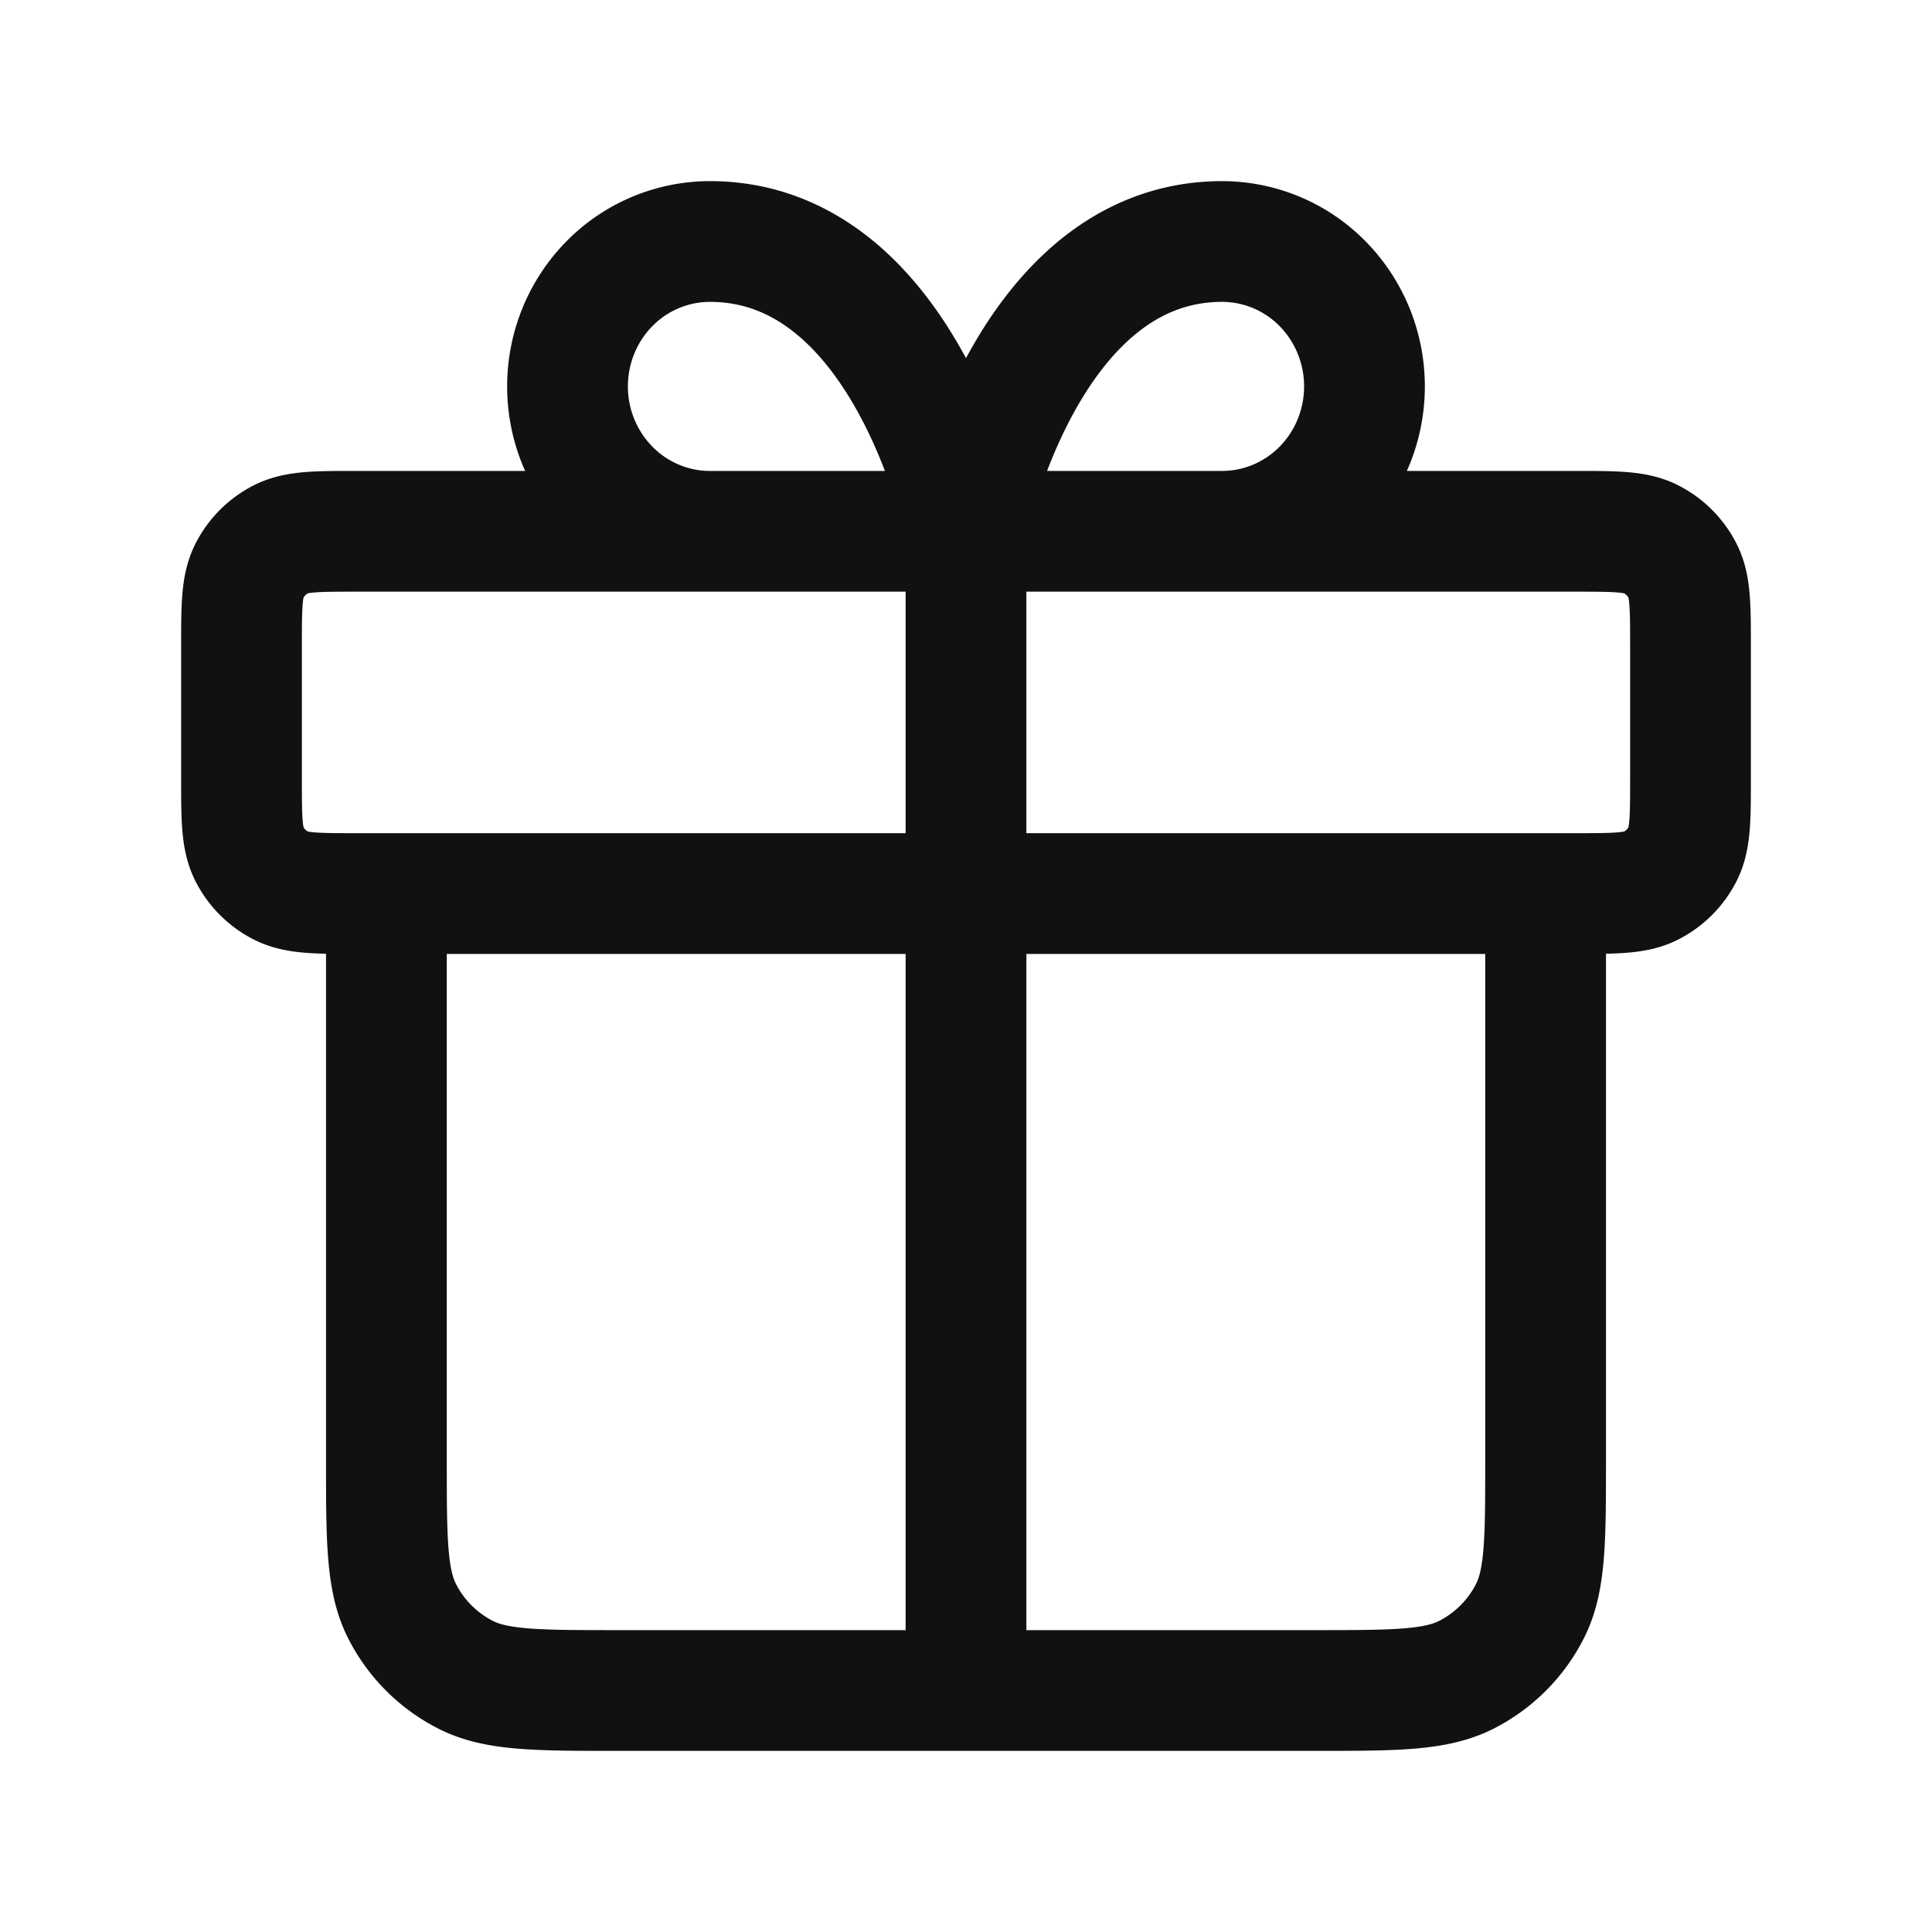
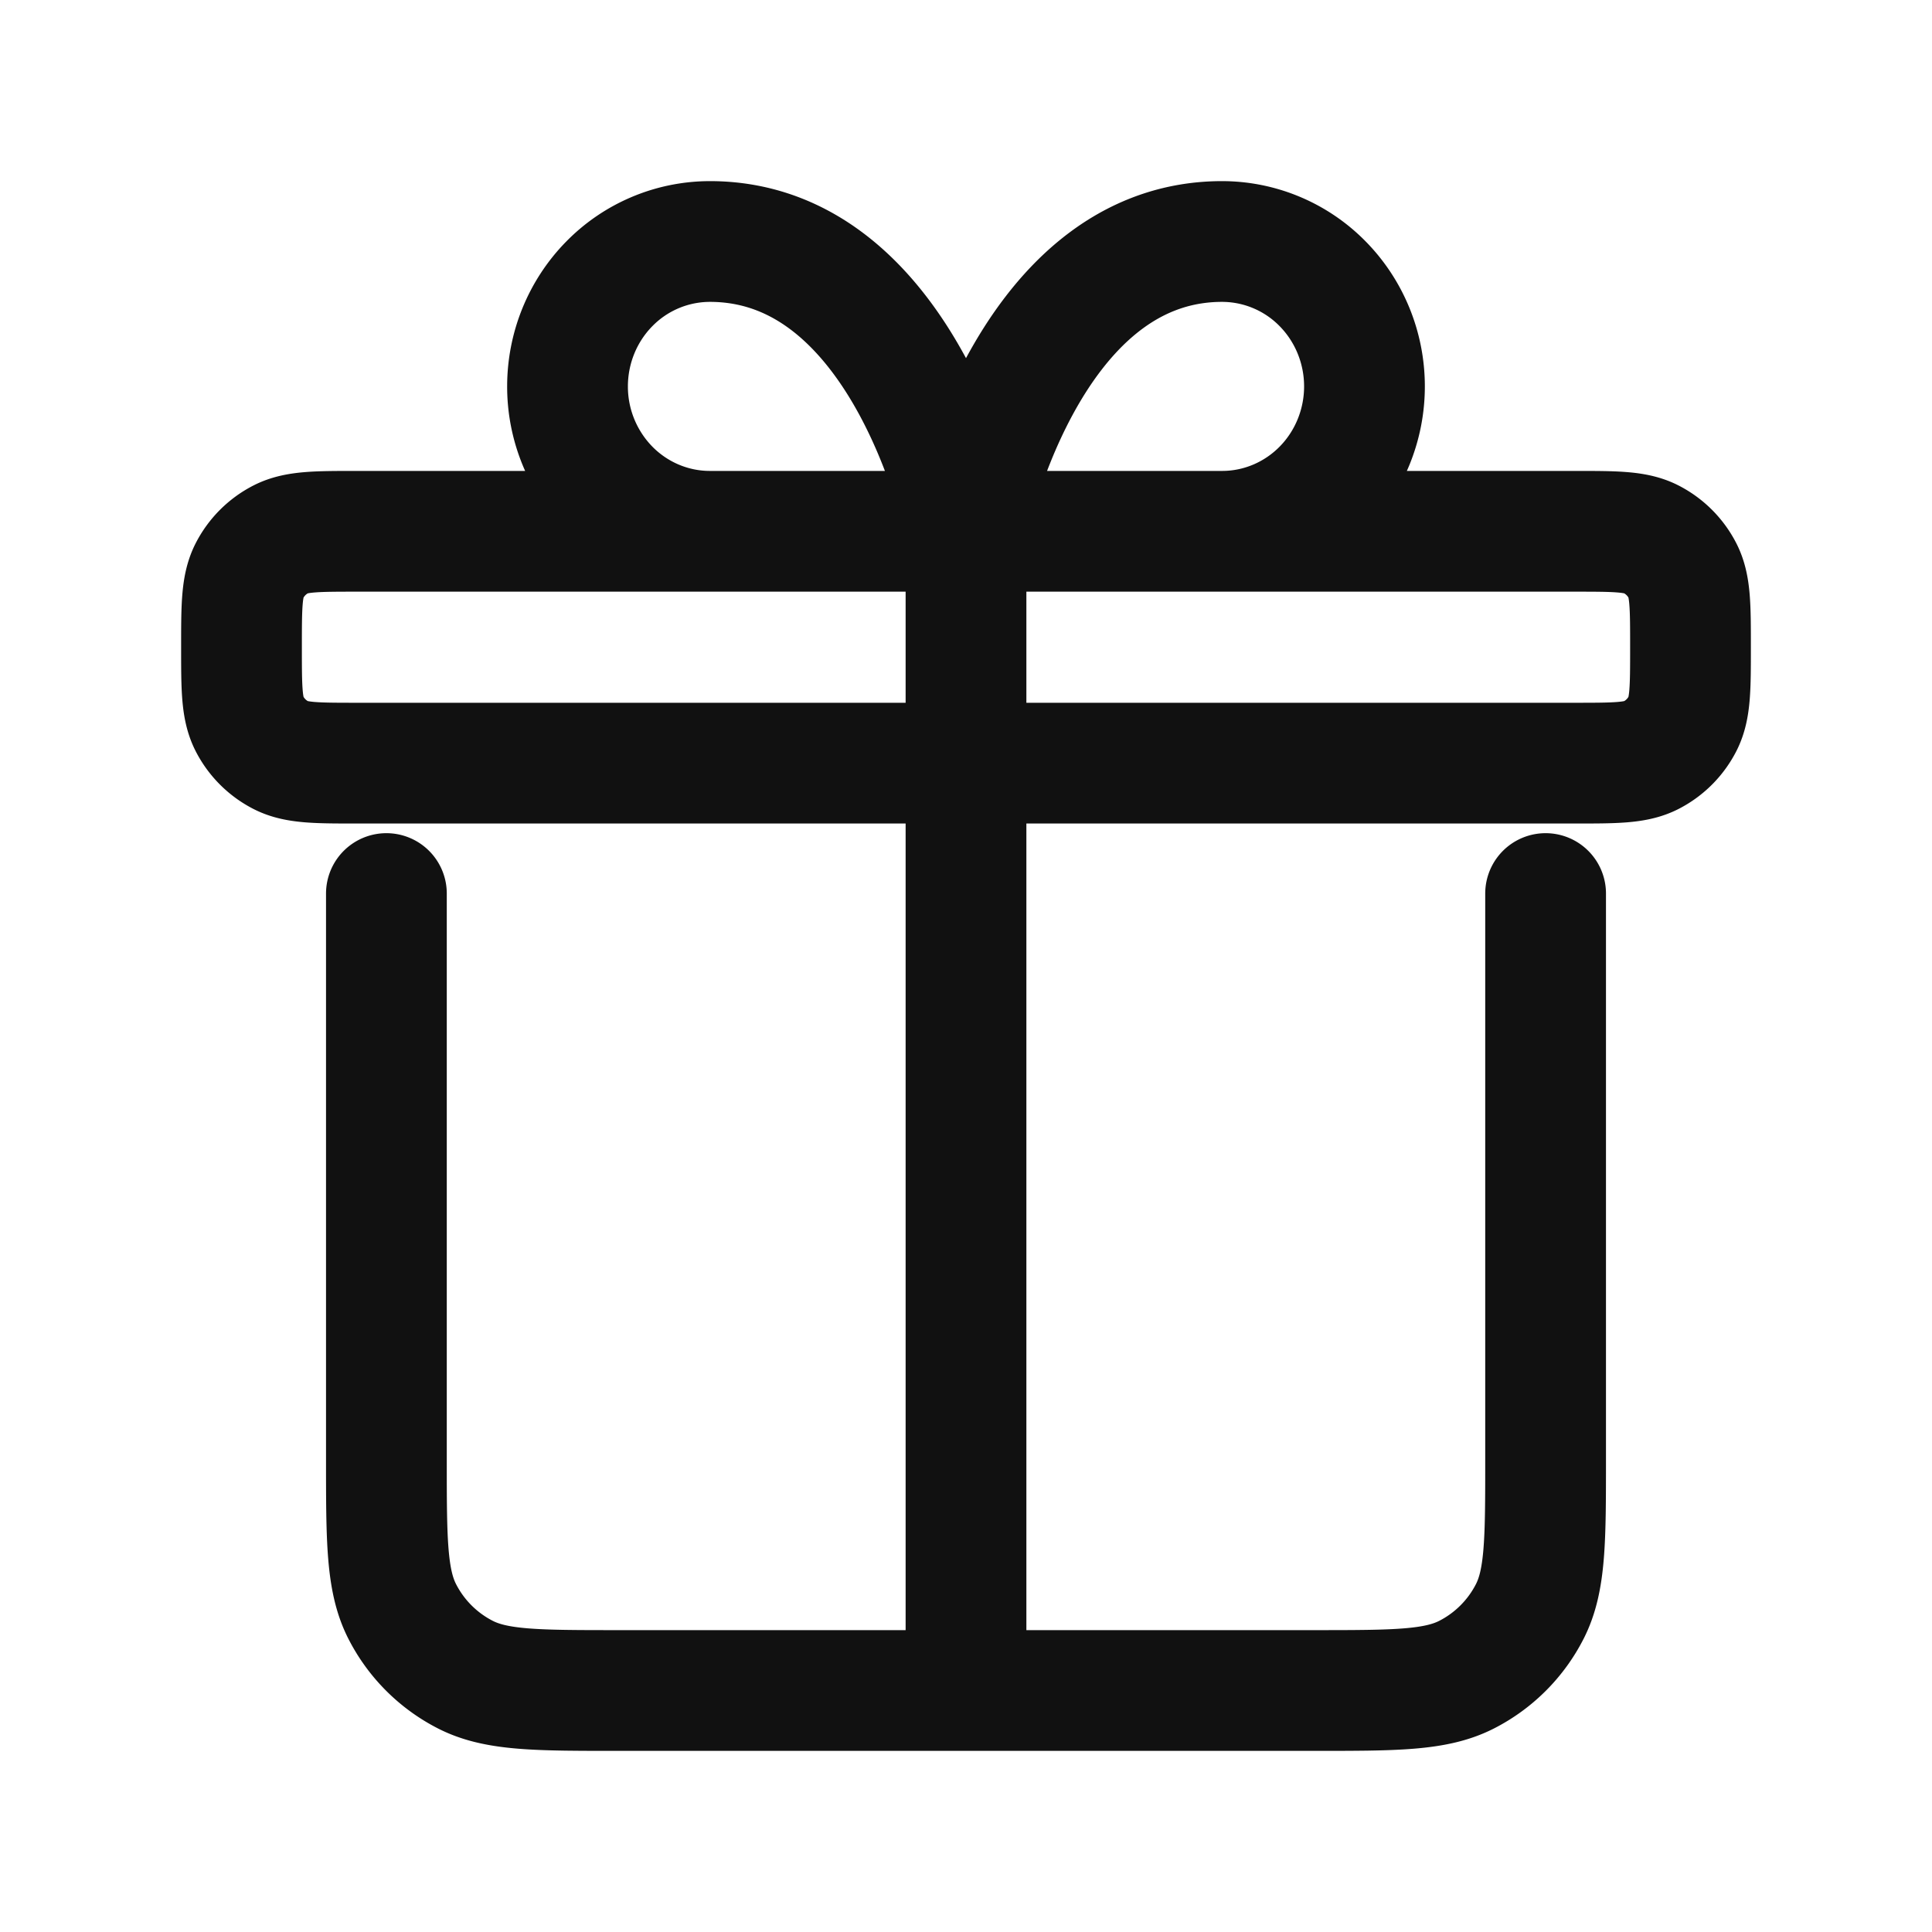
<svg xmlns="http://www.w3.org/2000/svg" width="24" height="24" fill="none" viewBox="0 0 24 24">
-   <path stroke="#111" stroke-linecap="round" stroke-linejoin="round" stroke-width="1.5" d="M12 6.6V21m0-14.4H8.818c-.469 0-.919-.19-1.25-.527A1.817 1.817 0 0 1 7.05 4.8c0-.477.186-.935.518-1.273A1.752 1.752 0 0 1 8.818 3C11.293 3 12 6.6 12 6.6Zm0 0h3.182c.469 0 .919-.19 1.25-.527.332-.338.518-.796.518-1.273 0-.477-.186-.935-.518-1.273A1.752 1.752 0 0 0 15.182 3C12.707 3 12 6.6 12 6.6Zm7.2 4.5v7.02c0 1.008 0 1.512-.196 1.897a1.8 1.8 0 0 1-.787.787c-.385.196-.889.196-1.897.196H7.68c-1.008 0-1.512 0-1.897-.196a1.8 1.8 0 0 1-.787-.787c-.196-.385-.196-.889-.196-1.897V11.1M3 8.04v1.62c0 .504 0 .756.098.949a.9.9 0 0 0 .393.393c.193.098.445.098.949.098h15.12c.504 0 .756 0 .949-.098a.9.9 0 0 0 .393-.393c.098-.193.098-.445.098-.949V8.04c0-.504 0-.756-.098-.949a.9.9 0 0 0-.393-.393c-.193-.098-.445-.098-.949-.098H4.44c-.504 0-.756 0-.949.098a.9.9 0 0 0-.393.393C3 7.284 3 7.536 3 8.04Z" />
+   <path stroke="#111" stroke-linecap="round" stroke-linejoin="round" stroke-width="1.5" d="M12 6.6V21m0-14.4H8.818c-.469 0-.919-.19-1.25-.527A1.817 1.817 0 0 1 7.05 4.8c0-.477.186-.935.518-1.273A1.752 1.752 0 0 1 8.818 3C11.293 3 12 6.6 12 6.6Zm0 0h3.182c.469 0 .919-.19 1.25-.527.332-.338.518-.796.518-1.273 0-.477-.186-.935-.518-1.273A1.752 1.752 0 0 0 15.182 3C12.707 3 12 6.6 12 6.6Zm7.2 4.5v7.02c0 1.008 0 1.512-.196 1.897a1.8 1.8 0 0 1-.787.787c-.385.196-.889.196-1.897.196H7.68c-1.008 0-1.512 0-1.897-.196a1.8 1.8 0 0 1-.787-.787c-.196-.385-.196-.889-.196-1.897V11.1M3 8.04c0 .504 0 .756.098.949a.9.9 0 0 0 .393.393c.193.098.445.098.949.098h15.12c.504 0 .756 0 .949-.098a.9.9 0 0 0 .393-.393c.098-.193.098-.445.098-.949V8.04c0-.504 0-.756-.098-.949a.9.9 0 0 0-.393-.393c-.193-.098-.445-.098-.949-.098H4.44c-.504 0-.756 0-.949.098a.9.9 0 0 0-.393.393C3 7.284 3 7.536 3 8.04Z" />
</svg>